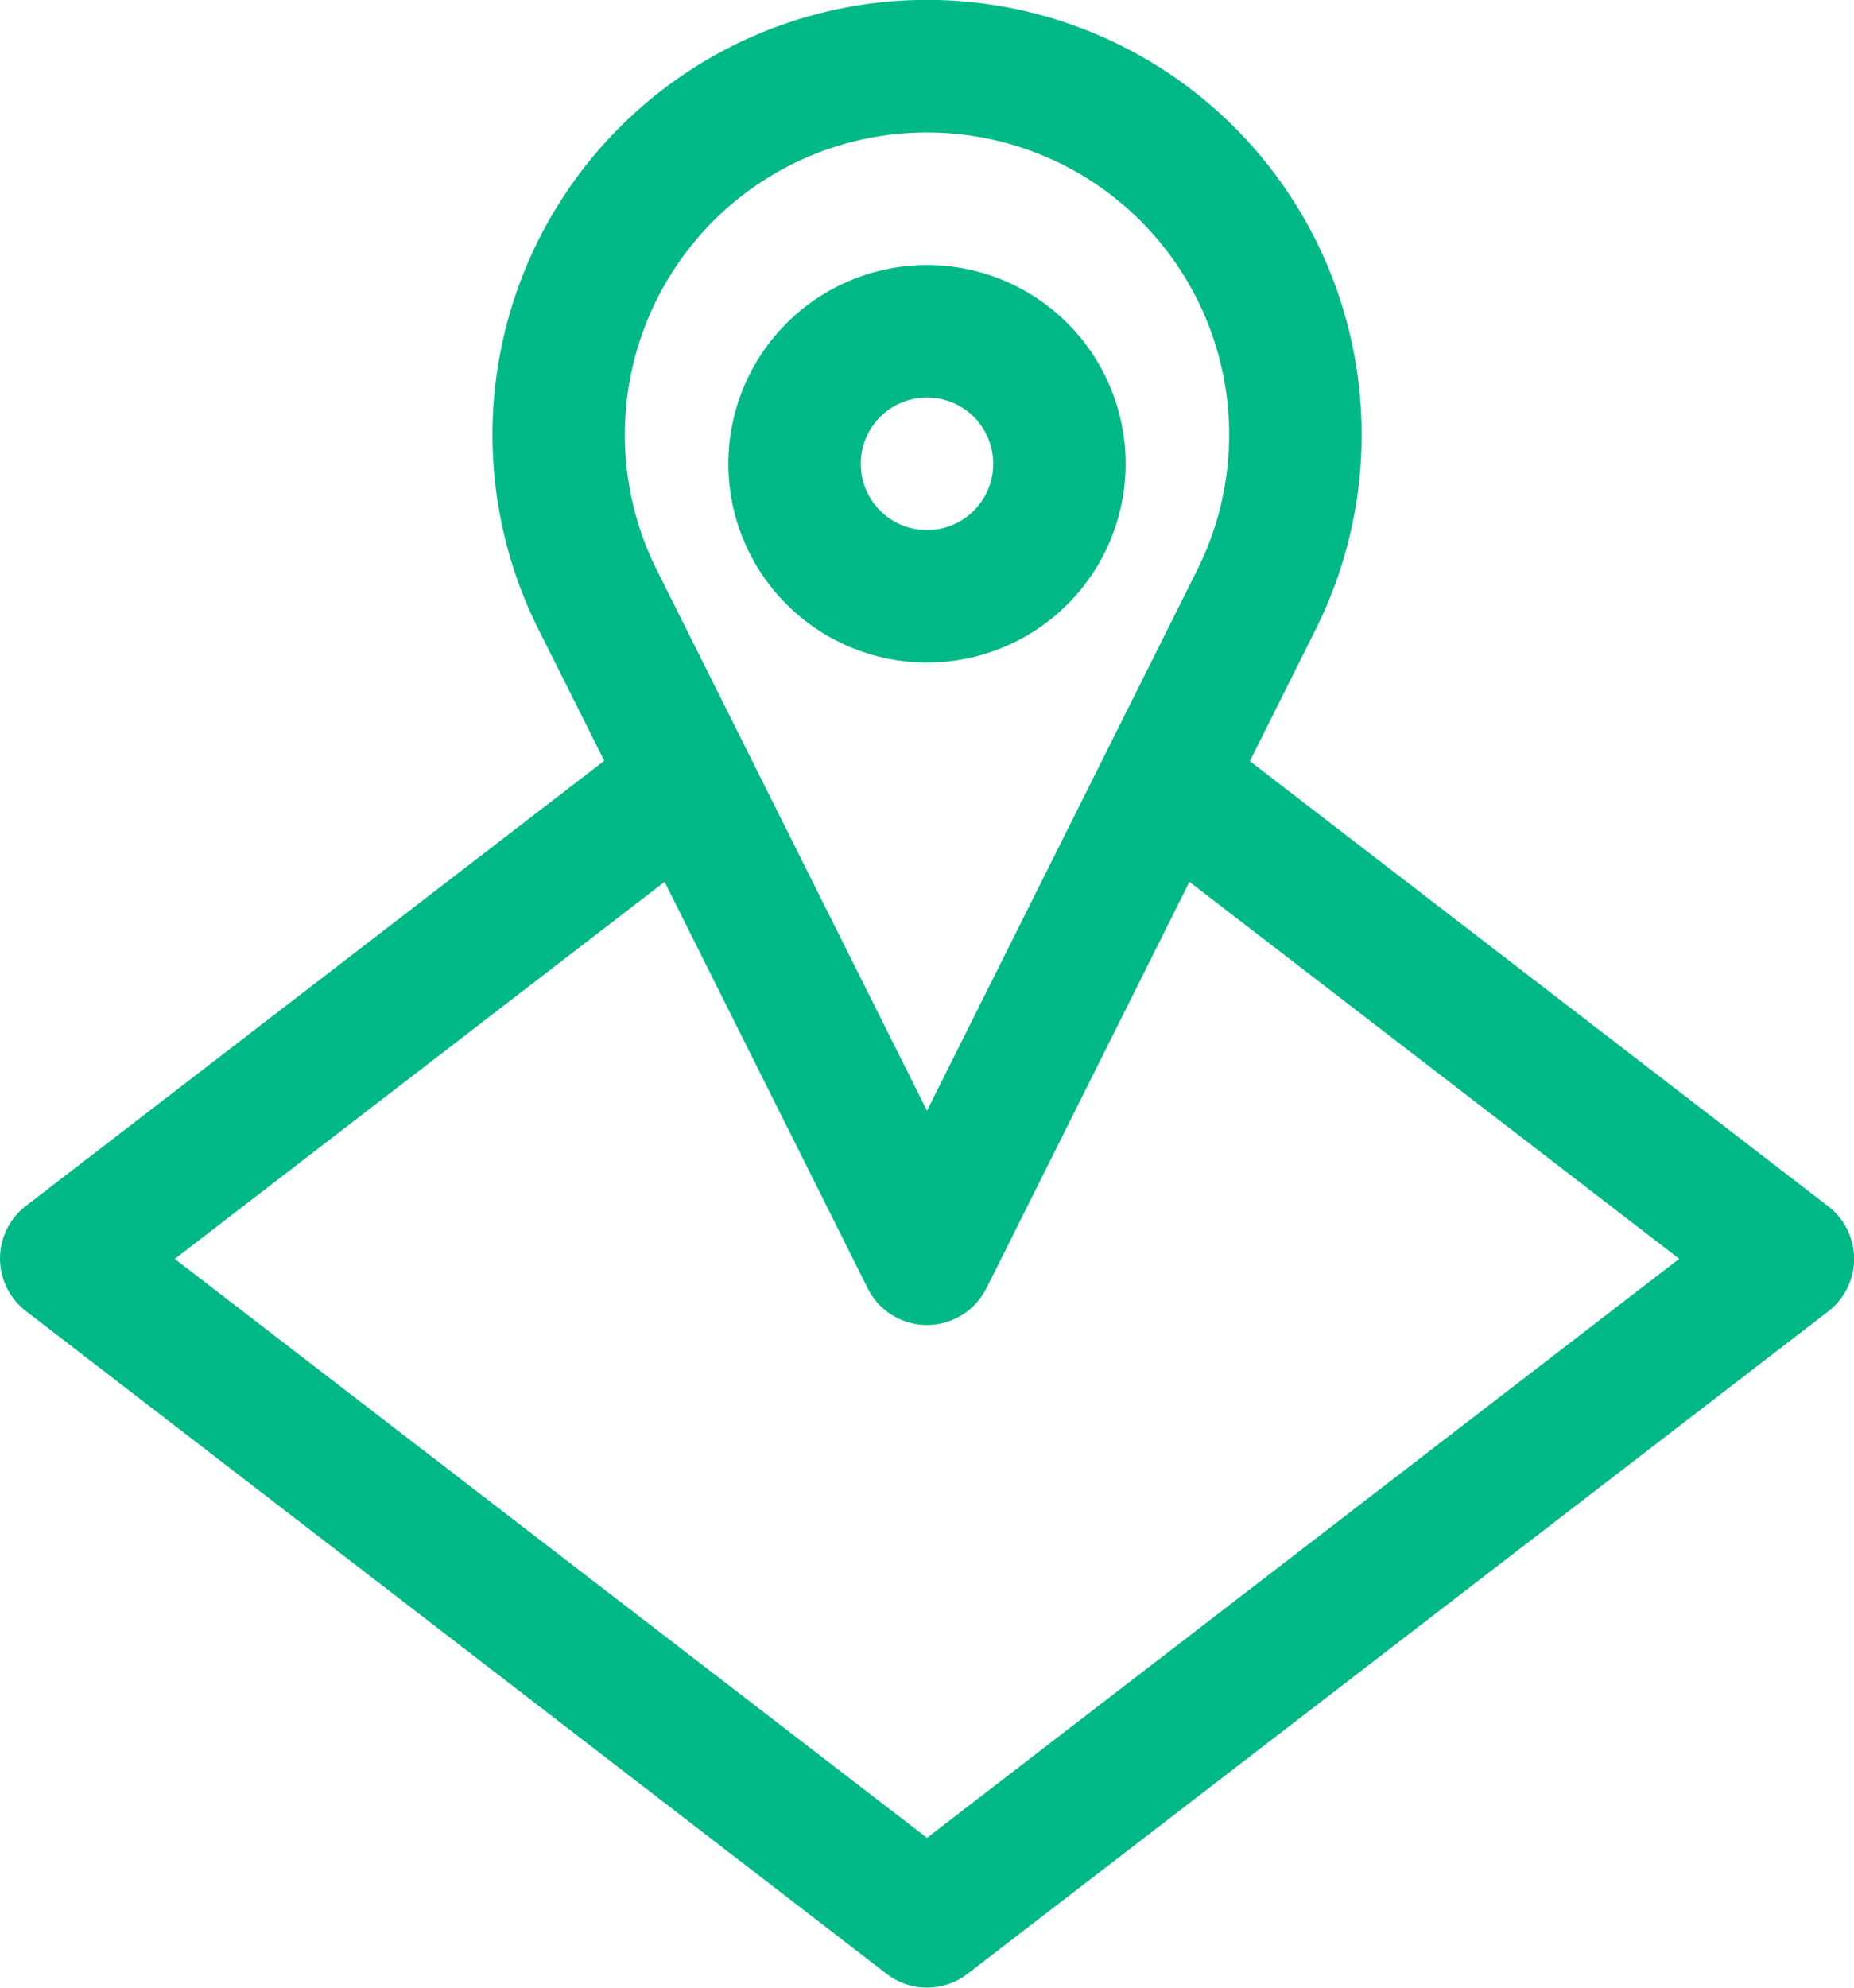
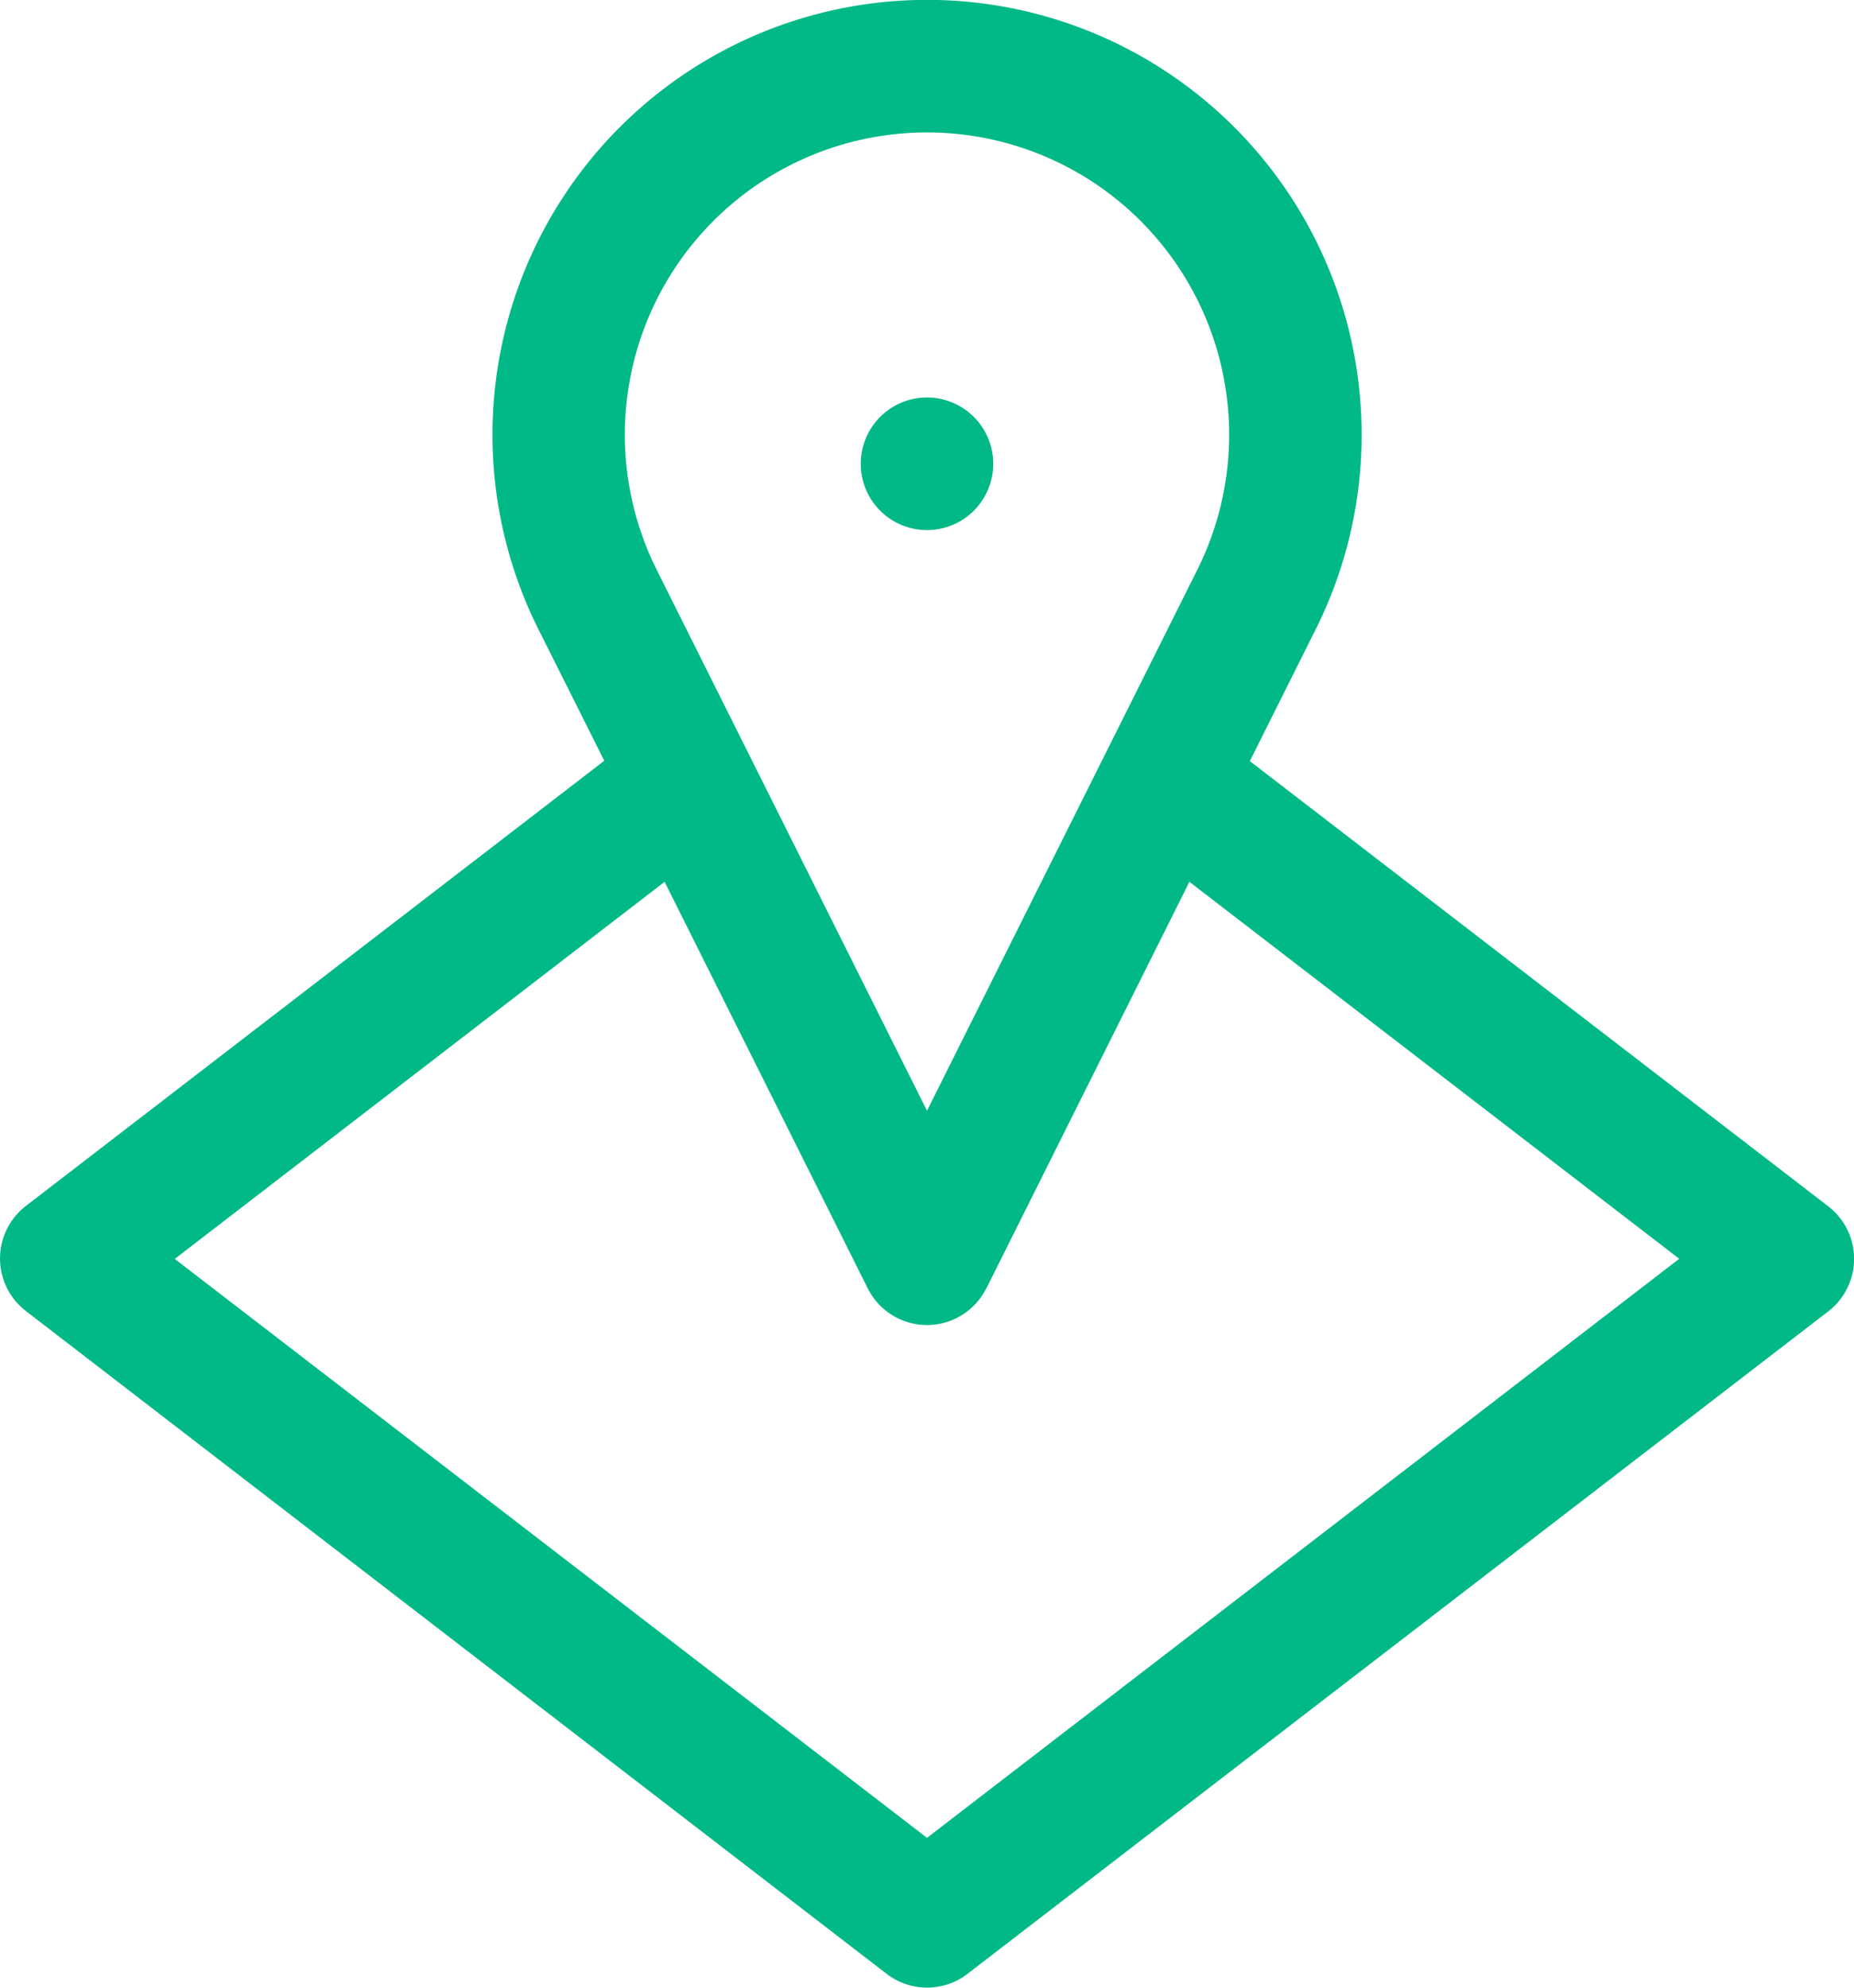
<svg xmlns="http://www.w3.org/2000/svg" id="Local_SEO" data-name="Local SEO" width="15" height="16.072" viewBox="0 0 15 16.072">
-   <path id="Union" d="M4.356,5.088a3.516,3.516,0,1,1,6.289,0l-.533,1.066,4.68,3.6a.536.536,0,0,1,0,.849L7.827,15.96a.536.536,0,0,1-.653,0L.209,10.6a.536.536,0,0,1,0-.849l4.68-3.6Zm3.624,5.33L9.623,7.13l3.963,3.048L7.5,14.86,1.414,10.179,5.377,7.13l1.644,3.288a.536.536,0,0,0,.958,0ZM7.5,1.071A2.444,2.444,0,0,0,5.314,4.609L7.5,8.981,9.686,4.609A2.444,2.444,0,0,0,7.5,1.071ZM6.964,3.75a.536.536,0,1,1,.536.536A.536.536,0,0,1,6.964,3.75ZM7.5,2.143A1.607,1.607,0,1,0,9.107,3.75,1.607,1.607,0,0,0,7.5,2.143Z" fill="#00b987" fill-rule="evenodd" />
+   <path id="Union" d="M4.356,5.088a3.516,3.516,0,1,1,6.289,0l-.533,1.066,4.68,3.6a.536.536,0,0,1,0,.849L7.827,15.96a.536.536,0,0,1-.653,0L.209,10.6a.536.536,0,0,1,0-.849l4.68-3.6Zm3.624,5.33L9.623,7.13l3.963,3.048L7.5,14.86,1.414,10.179,5.377,7.13l1.644,3.288a.536.536,0,0,0,.958,0ZM7.5,1.071A2.444,2.444,0,0,0,5.314,4.609L7.5,8.981,9.686,4.609A2.444,2.444,0,0,0,7.5,1.071ZM6.964,3.75a.536.536,0,1,1,.536.536A.536.536,0,0,1,6.964,3.75ZM7.5,2.143Z" fill="#00b987" fill-rule="evenodd" />
</svg>